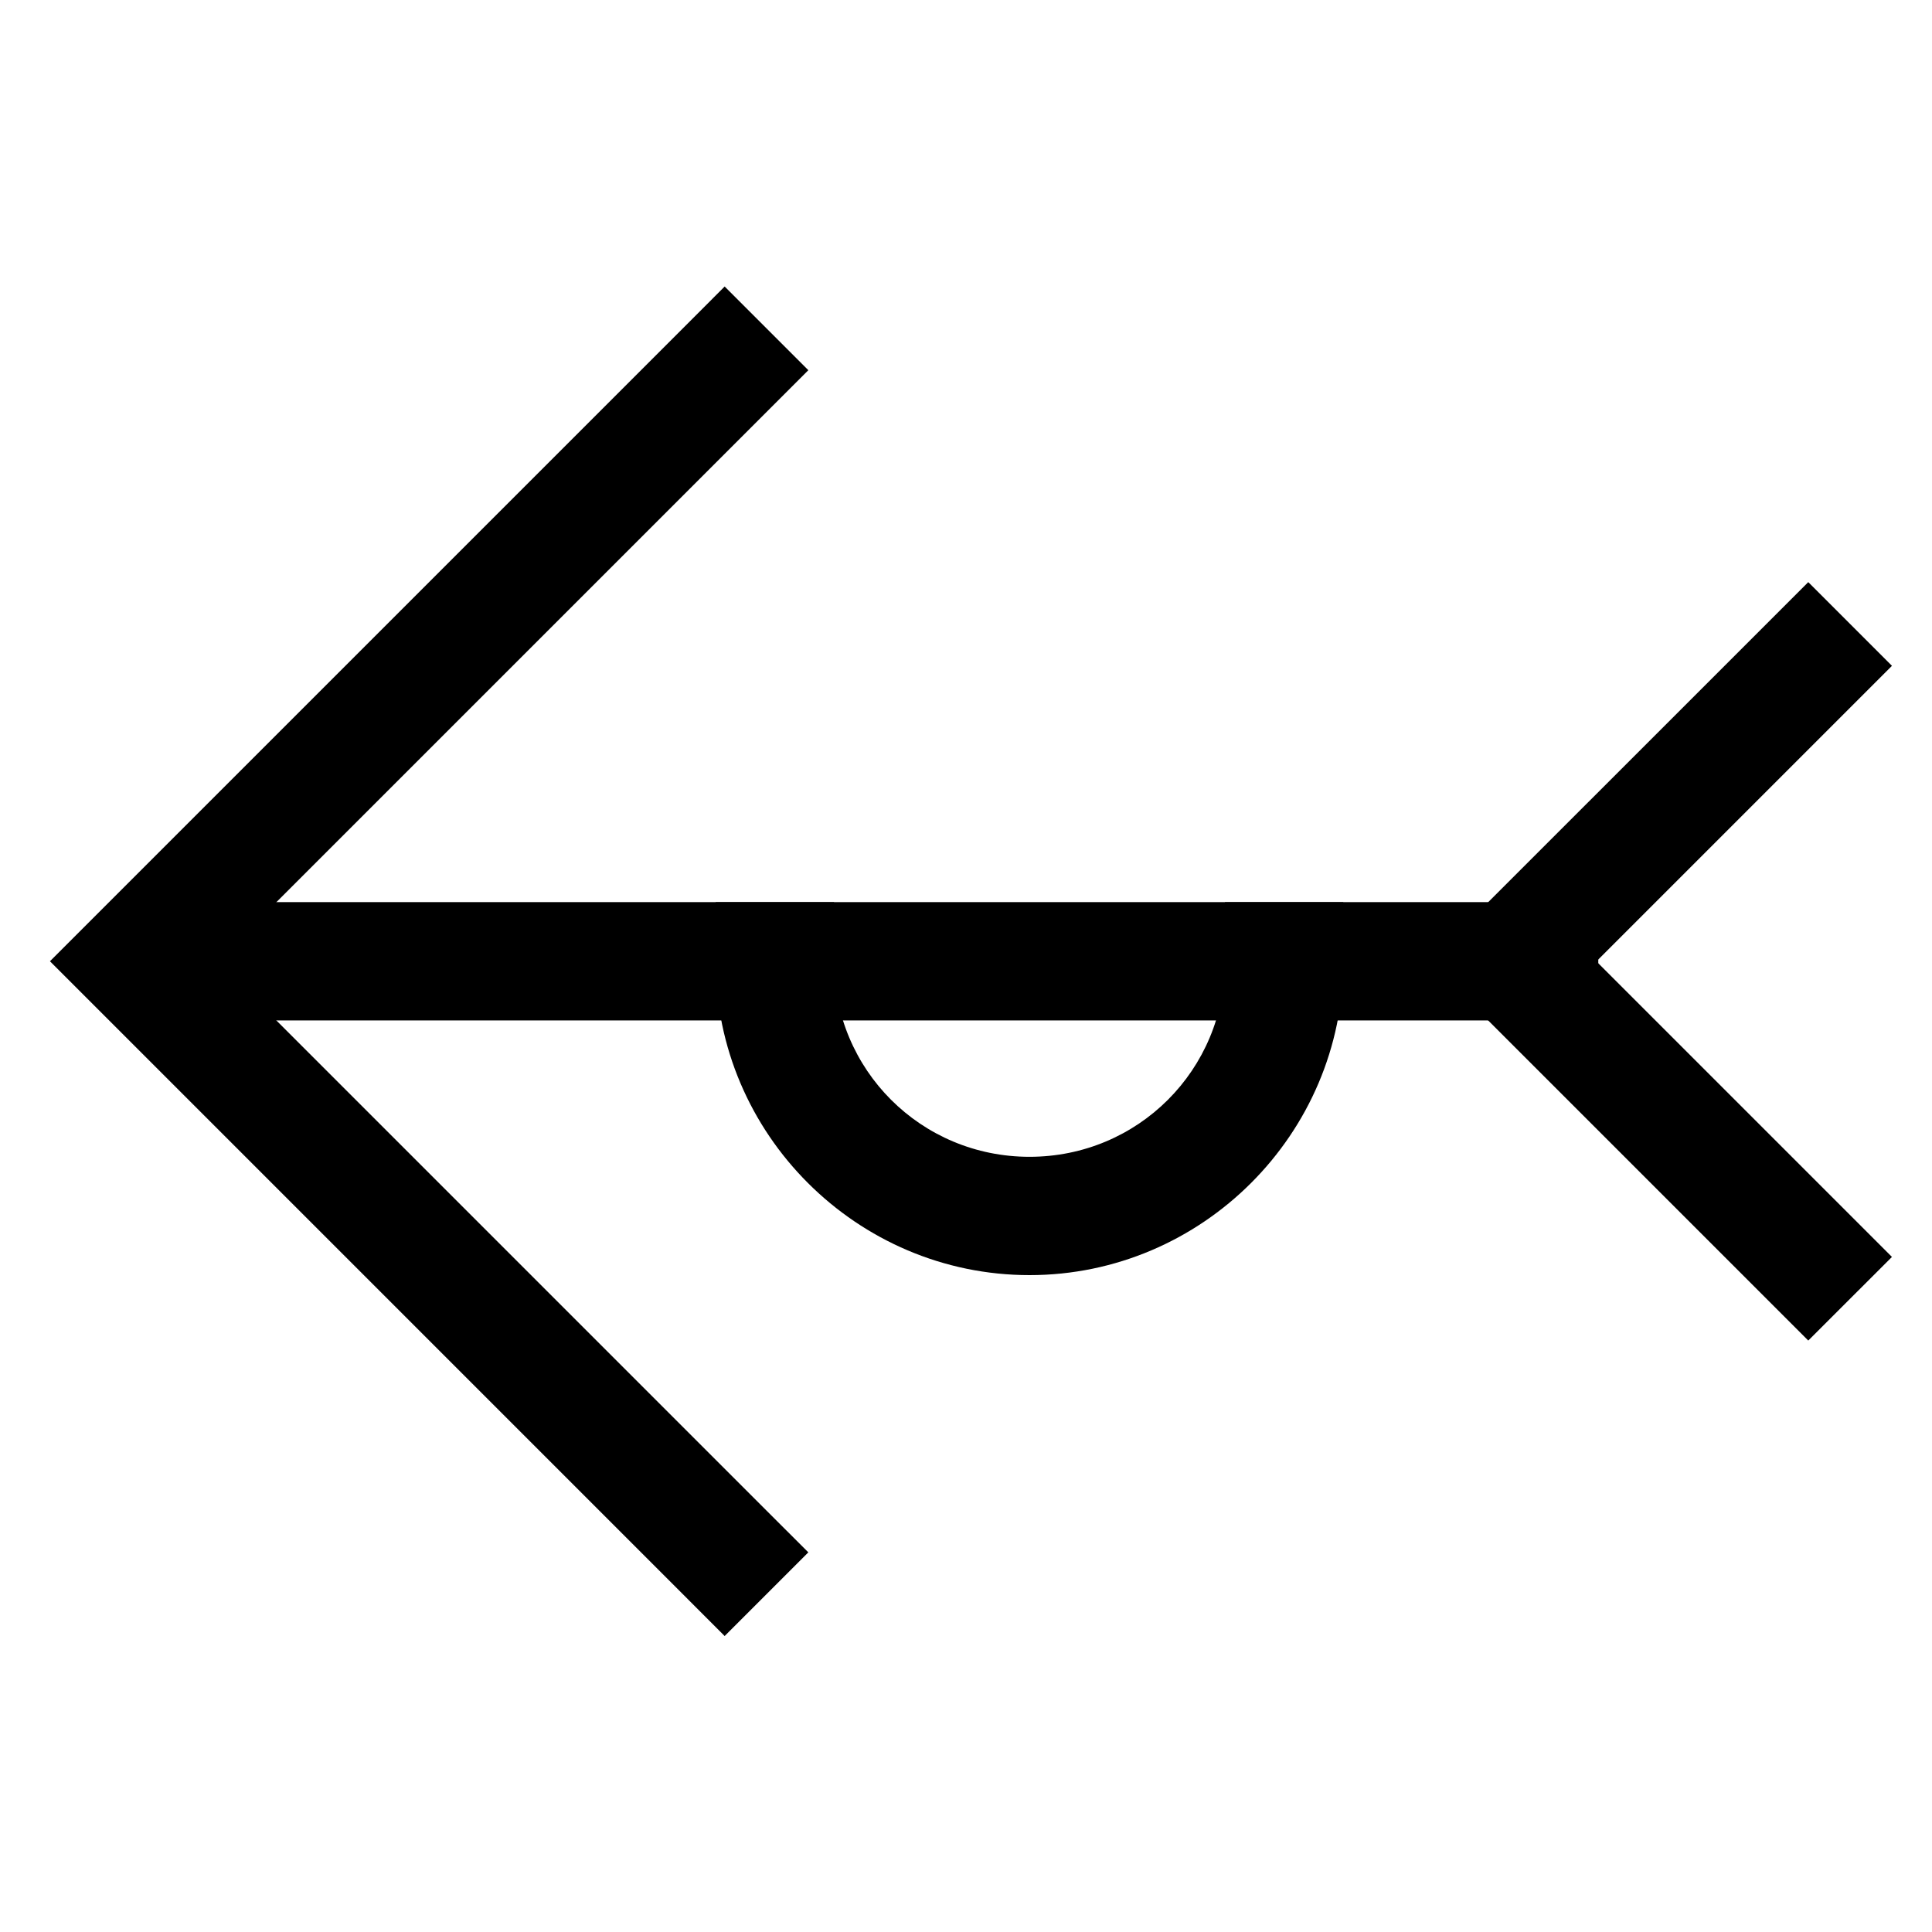
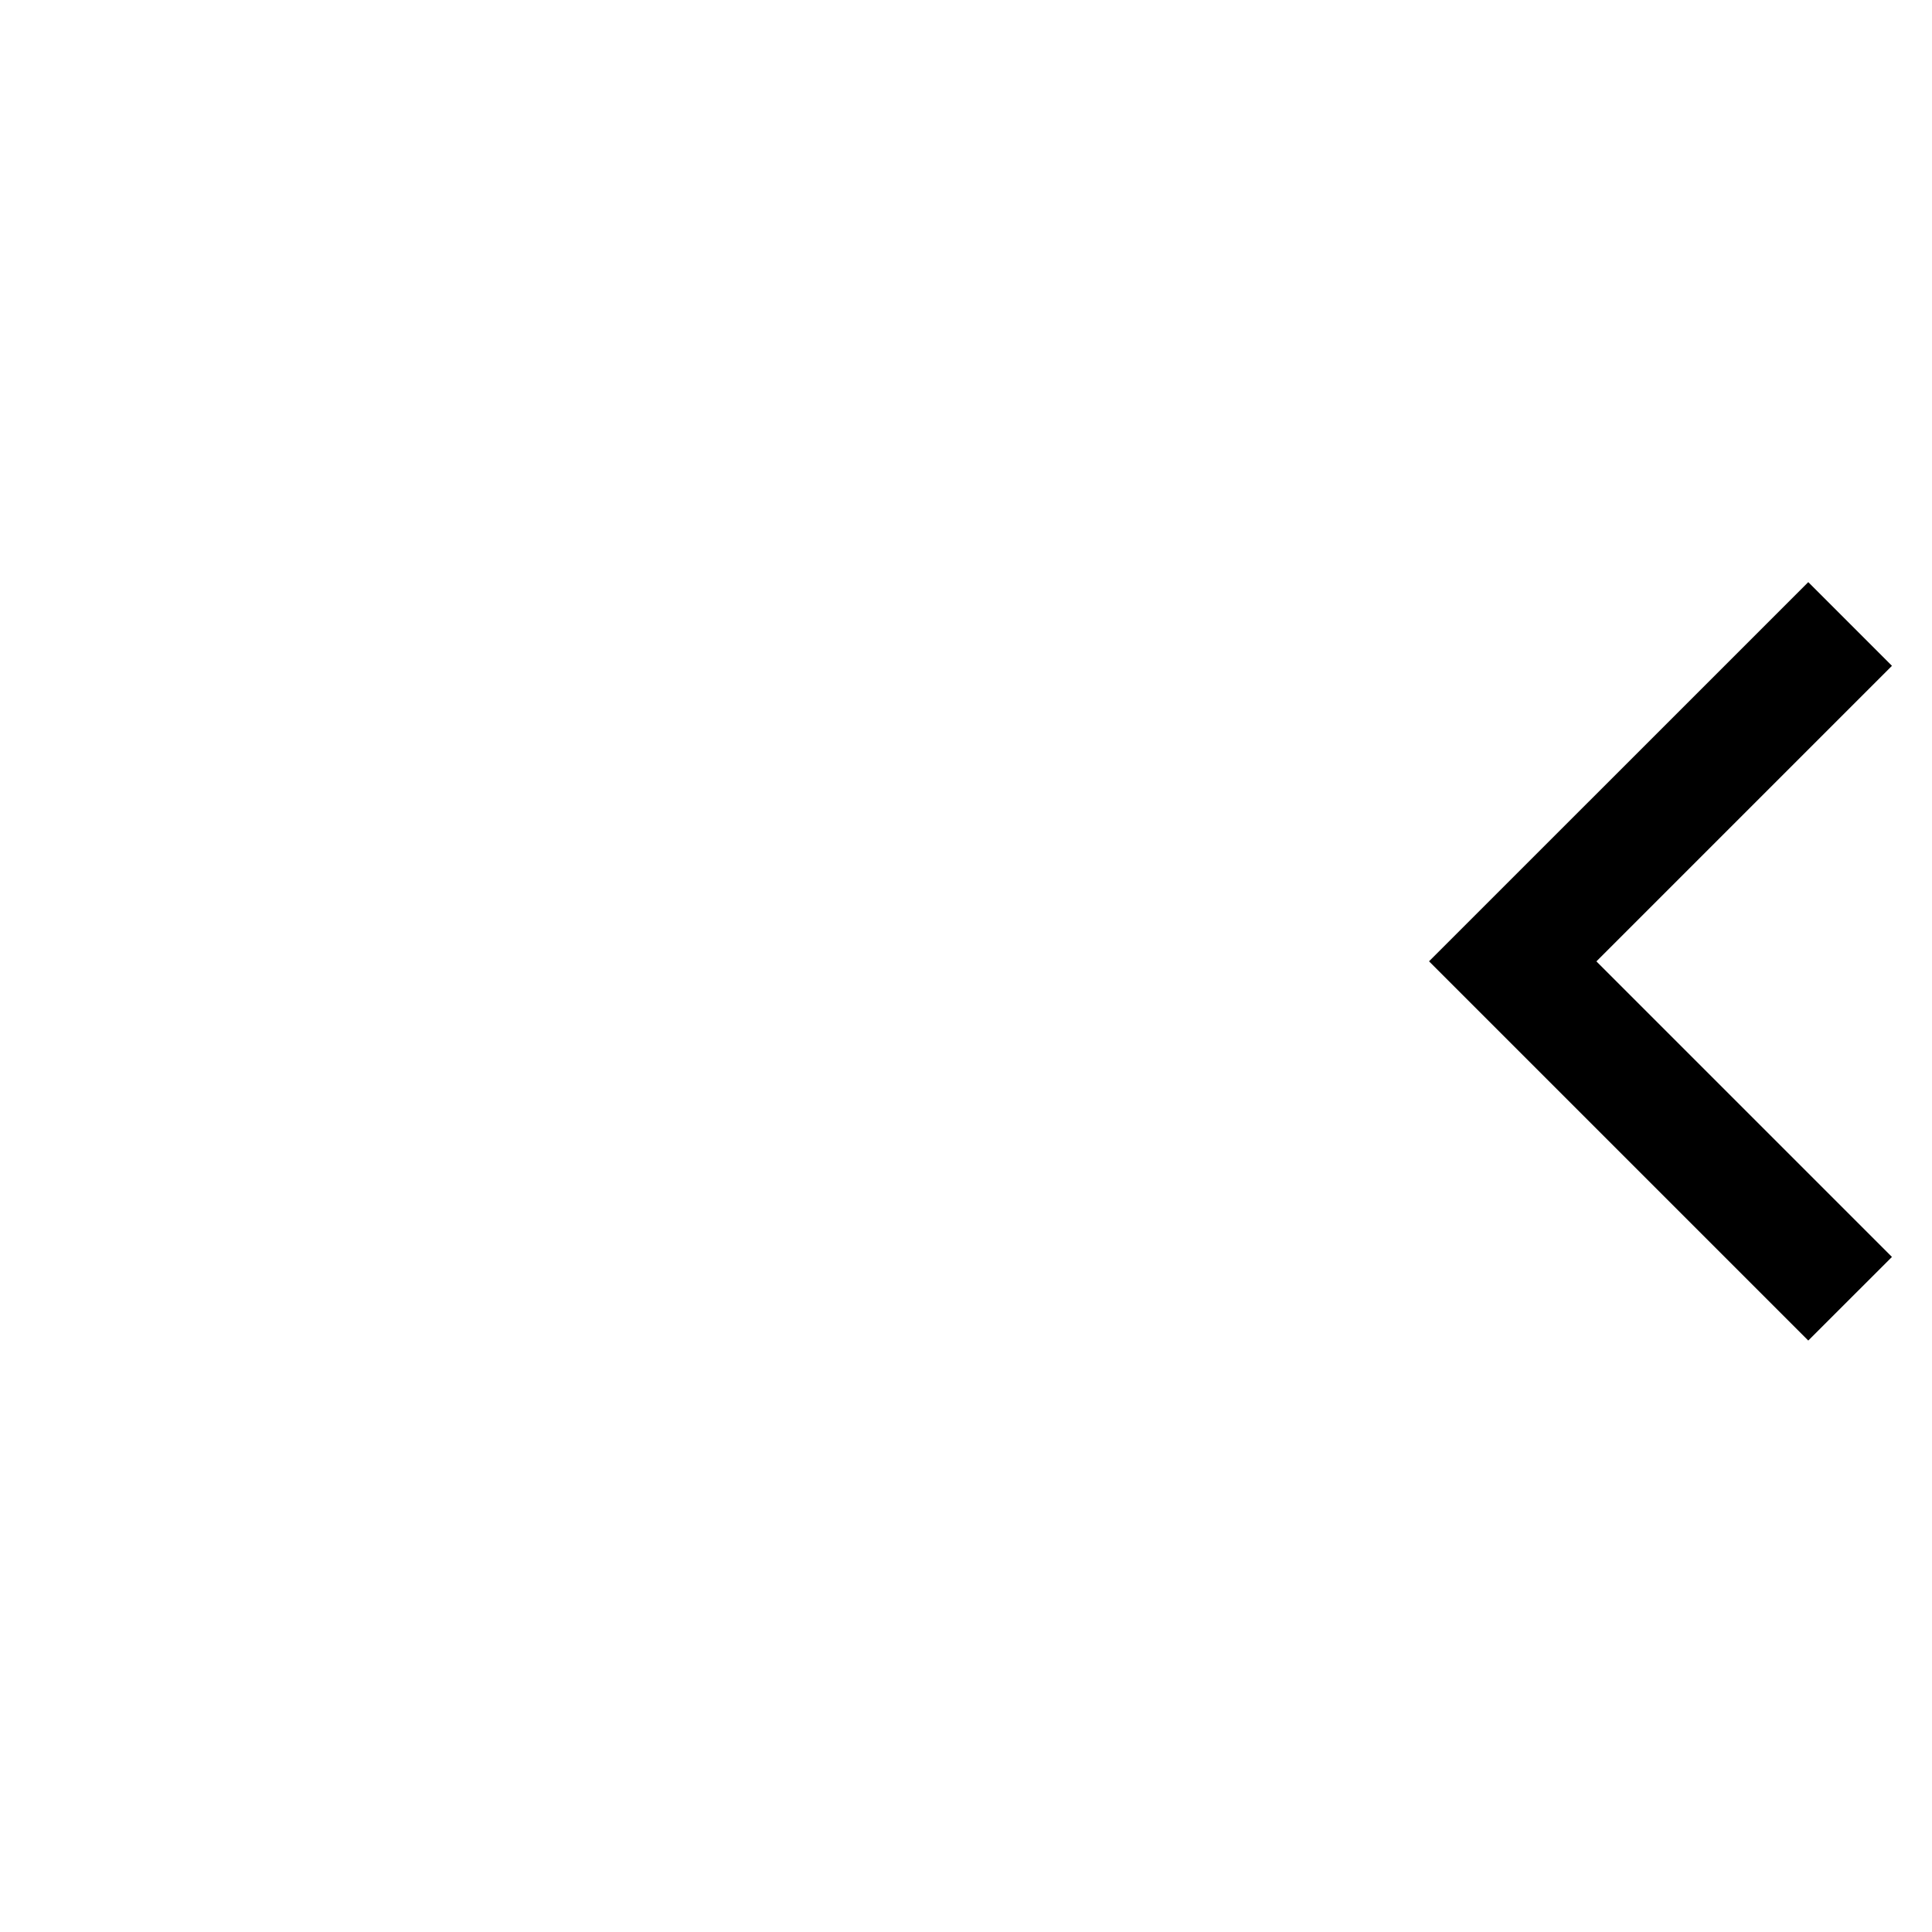
<svg xmlns="http://www.w3.org/2000/svg" fill="#000000" width="800px" height="800px" version="1.1" viewBox="144 144 512 512">
  <g>
-     <path d="m333.66 383.08v15.684c0 45.738 37.441 83.156 83.172 83.156s83.156-37.422 83.156-83.156l-0.004-15.684h-31.355v15.684c0 28.77-23.039 51.801-51.801 51.801-28.758 0-51.812-23.035-51.812-51.801v-15.684z" />
-     <path d="m179.41 383.07v31.355h388.15v-31.355z" />
-     <path d="m336.04 219.93-11.074 11.09-167.73 167.72 167.73 167.74 11.074 11.086 22.176-22.176-11.09-11.074-145.56-145.56 156.65-156.65z" />
    <path d="m623.21 298.27-11.09 11.09-89.41 89.398 100.5 100.5 22.176-22.16-78.324-78.324 78.324-78.324z" />
  </g>
</svg>